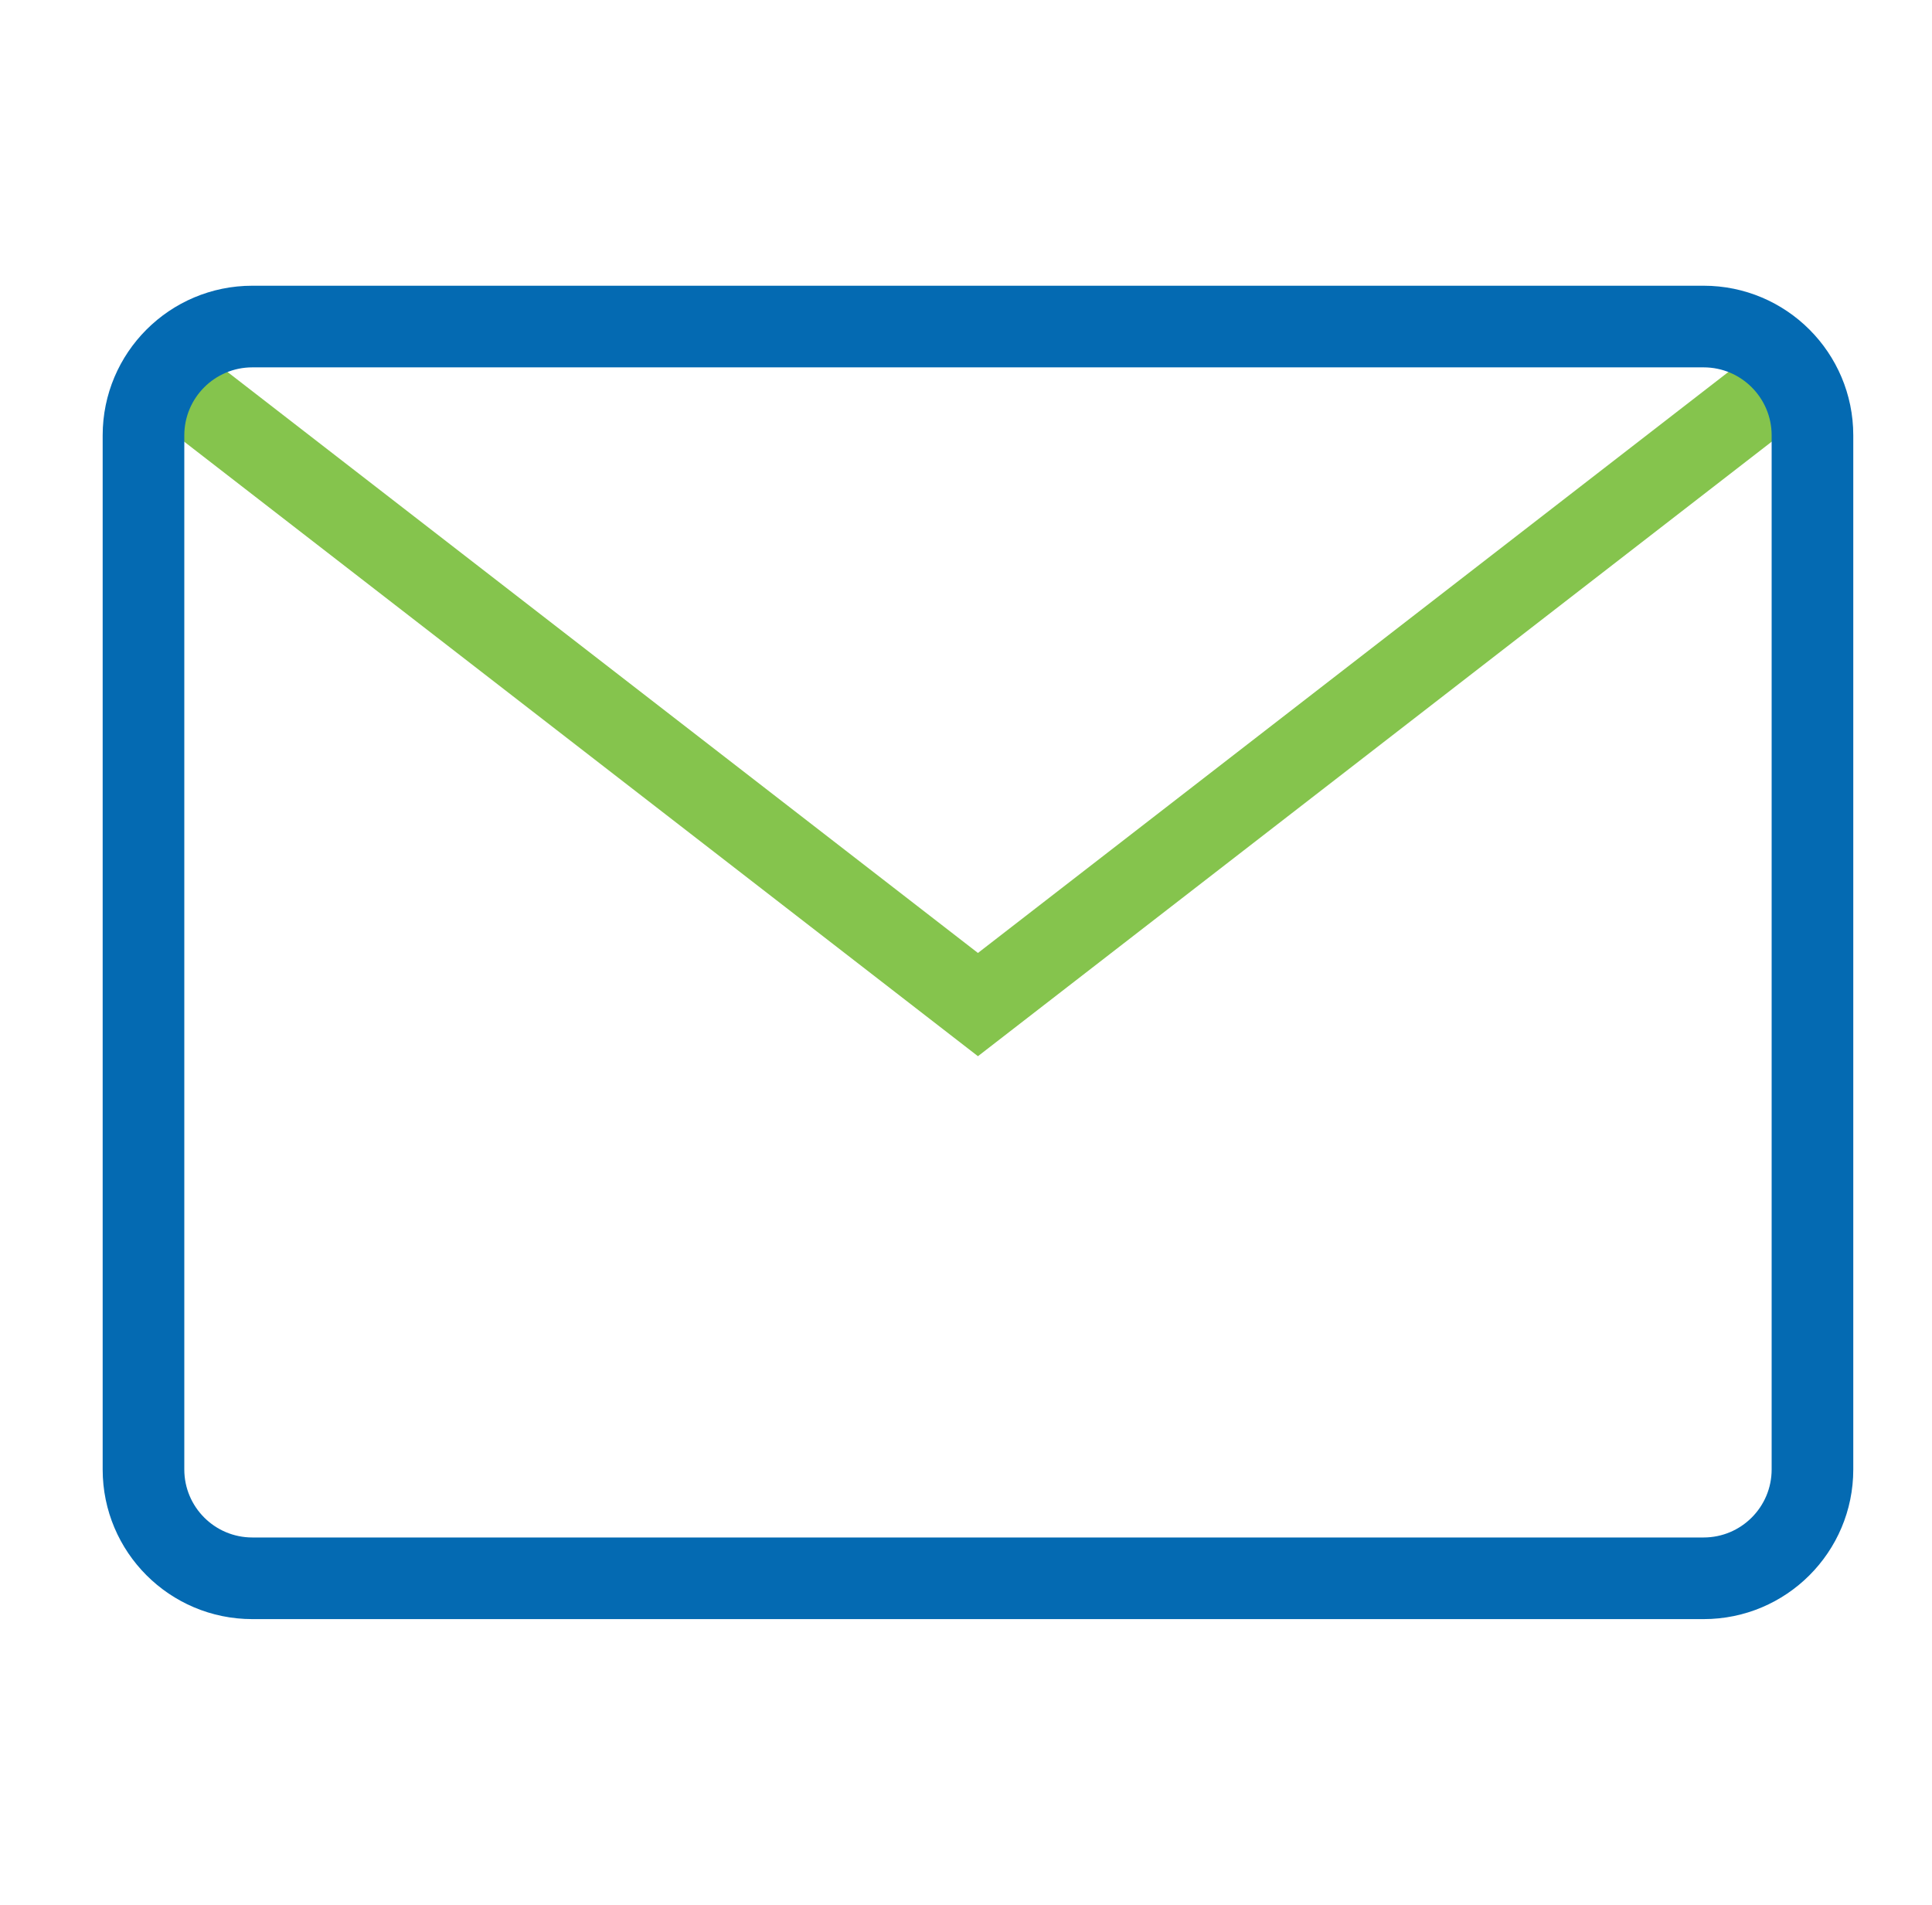
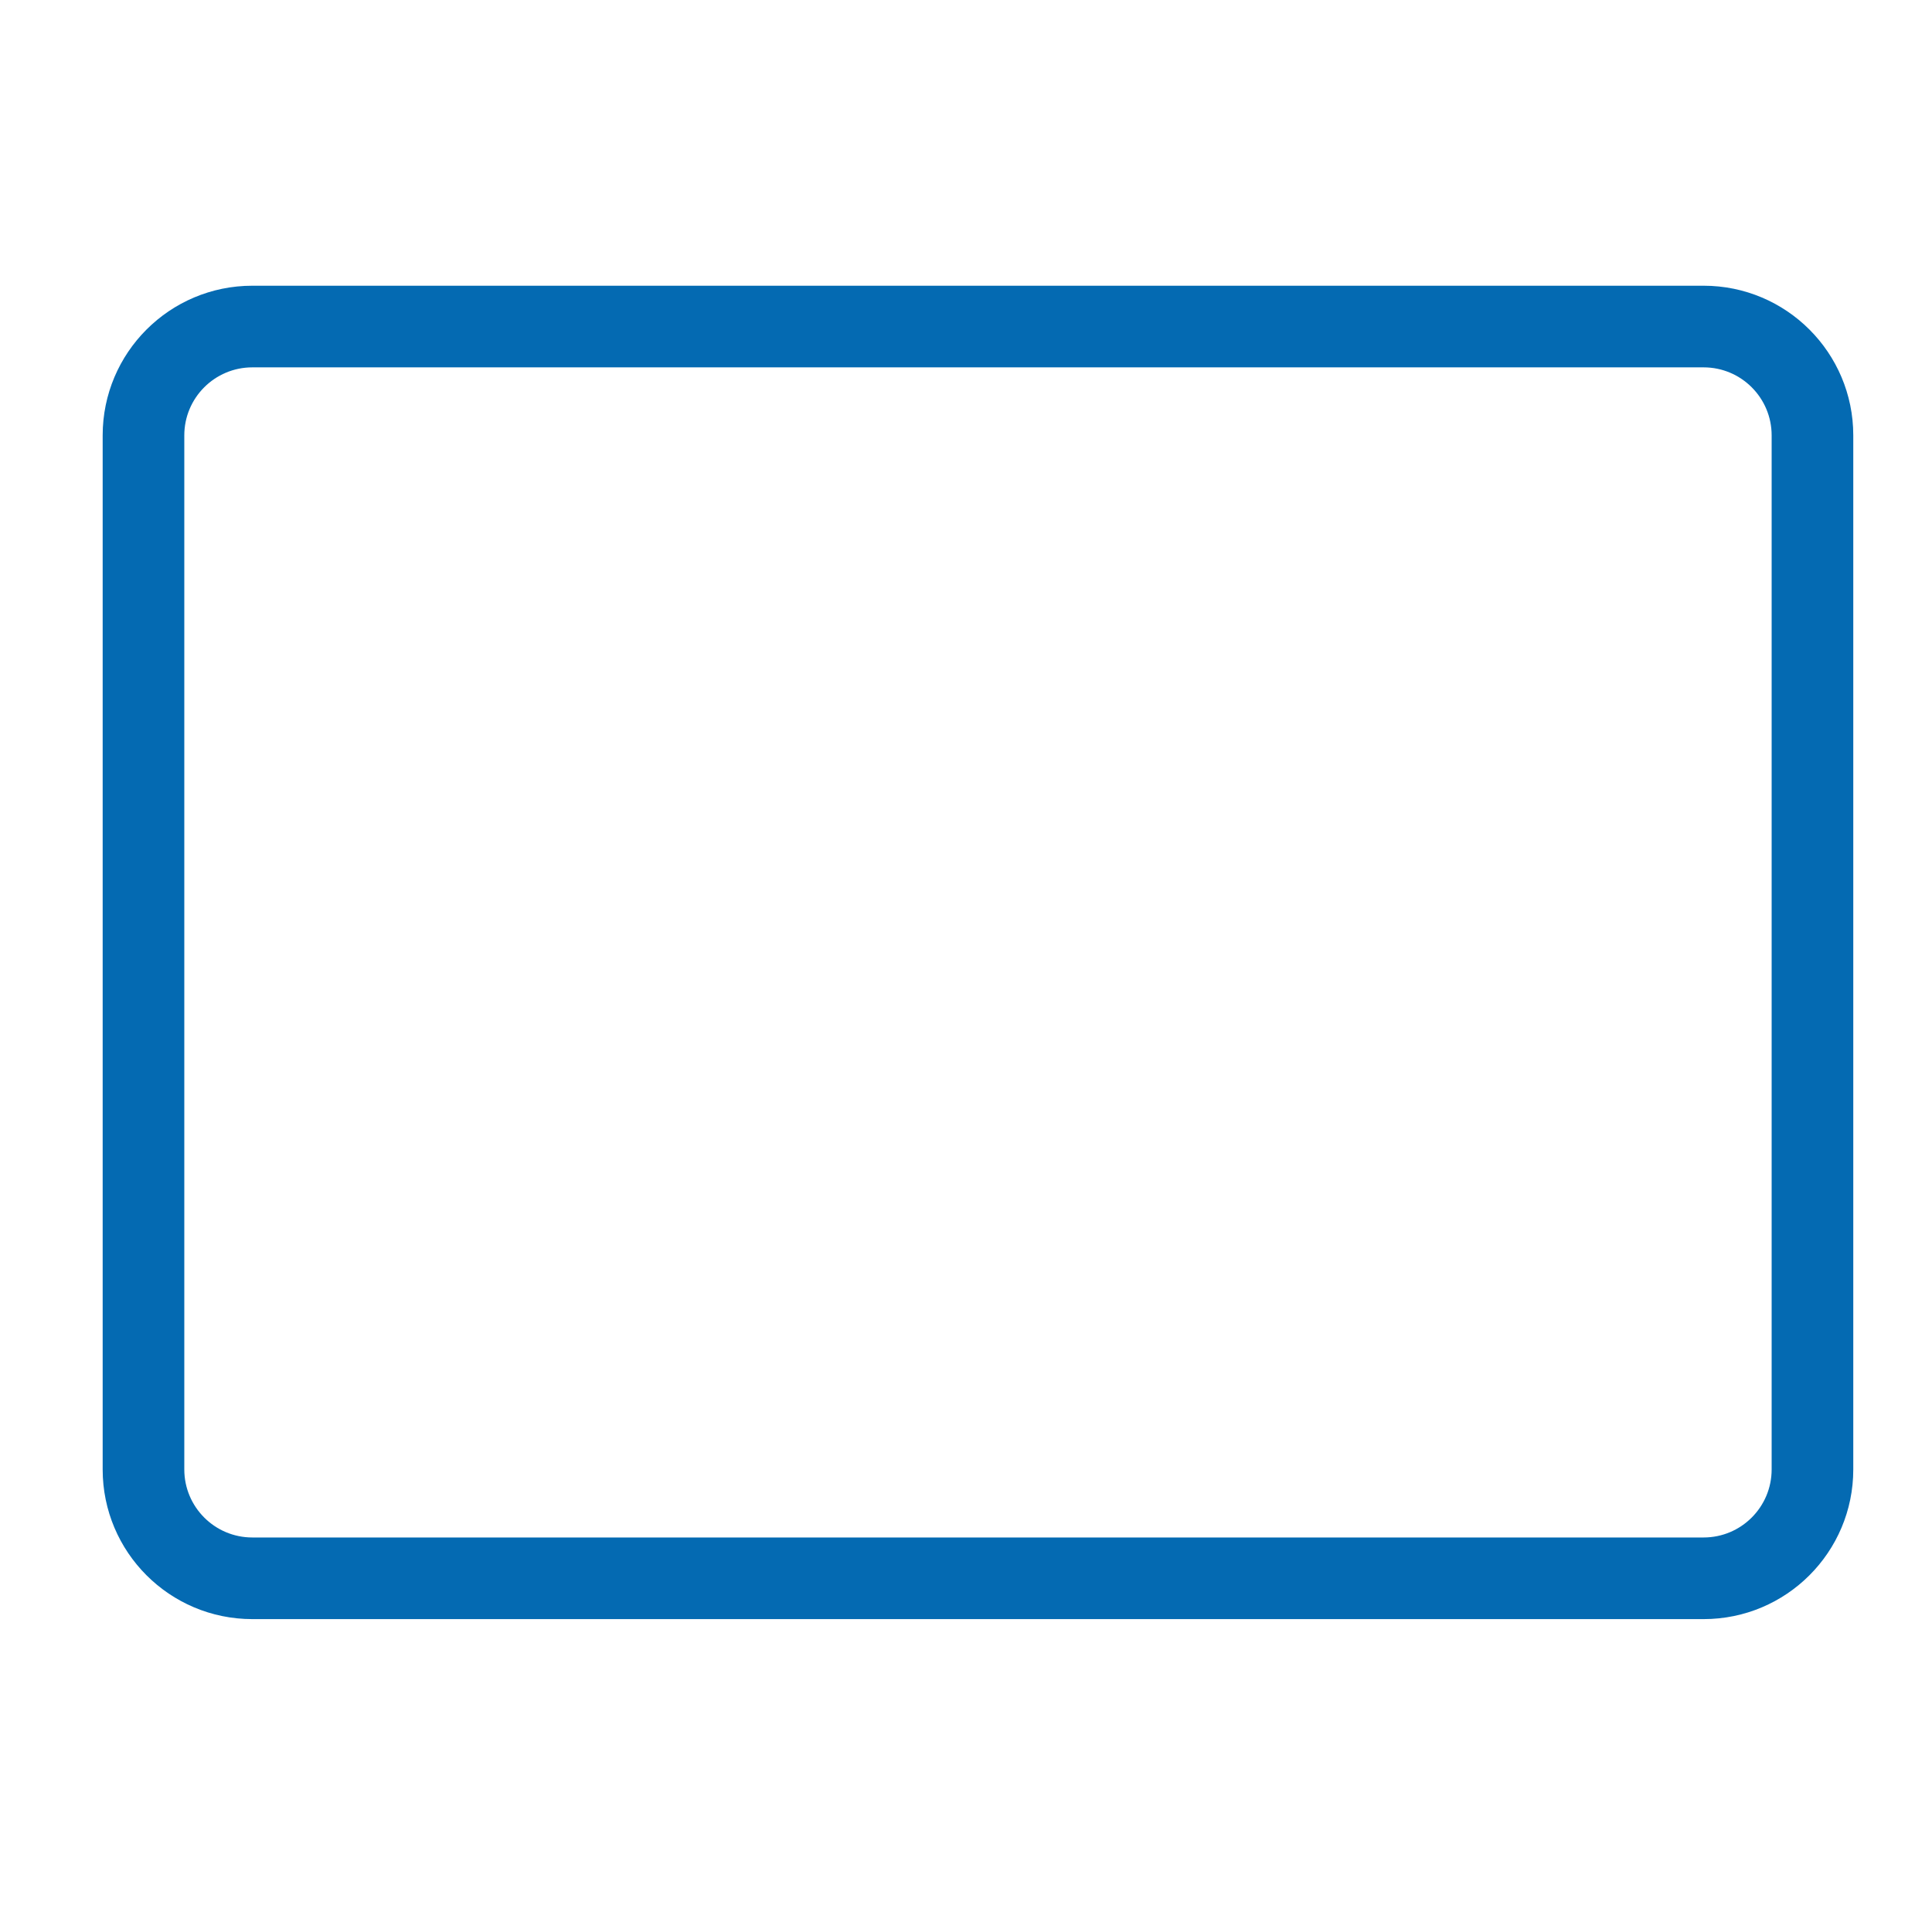
<svg xmlns="http://www.w3.org/2000/svg" width="71" height="70" viewBox="0 0 71 70" fill="none">
-   <path fill-rule="evenodd" clip-rule="evenodd" d="M5.312 15.103L7.149 12.731L35.939 35.02L64.729 12.731L66.566 15.103L35.939 38.814L5.312 15.103Z" fill="#85C44D" />
  <path fill-rule="evenodd" clip-rule="evenodd" d="M3.773 16C3.773 12.962 6.236 10.5 9.273 10.5H62.607C65.644 10.5 68.107 12.962 68.107 16V54C68.107 57.038 65.644 59.5 62.607 59.5H9.273C6.236 59.5 3.773 57.038 3.773 54V16ZM9.273 13.5C7.893 13.5 6.773 14.619 6.773 16V54C6.773 55.381 7.893 56.5 9.273 56.5H62.607C63.987 56.5 65.107 55.381 65.107 54V16C65.107 14.619 63.987 13.5 62.607 13.5H9.273Z" fill="#046AB2" />
</svg>